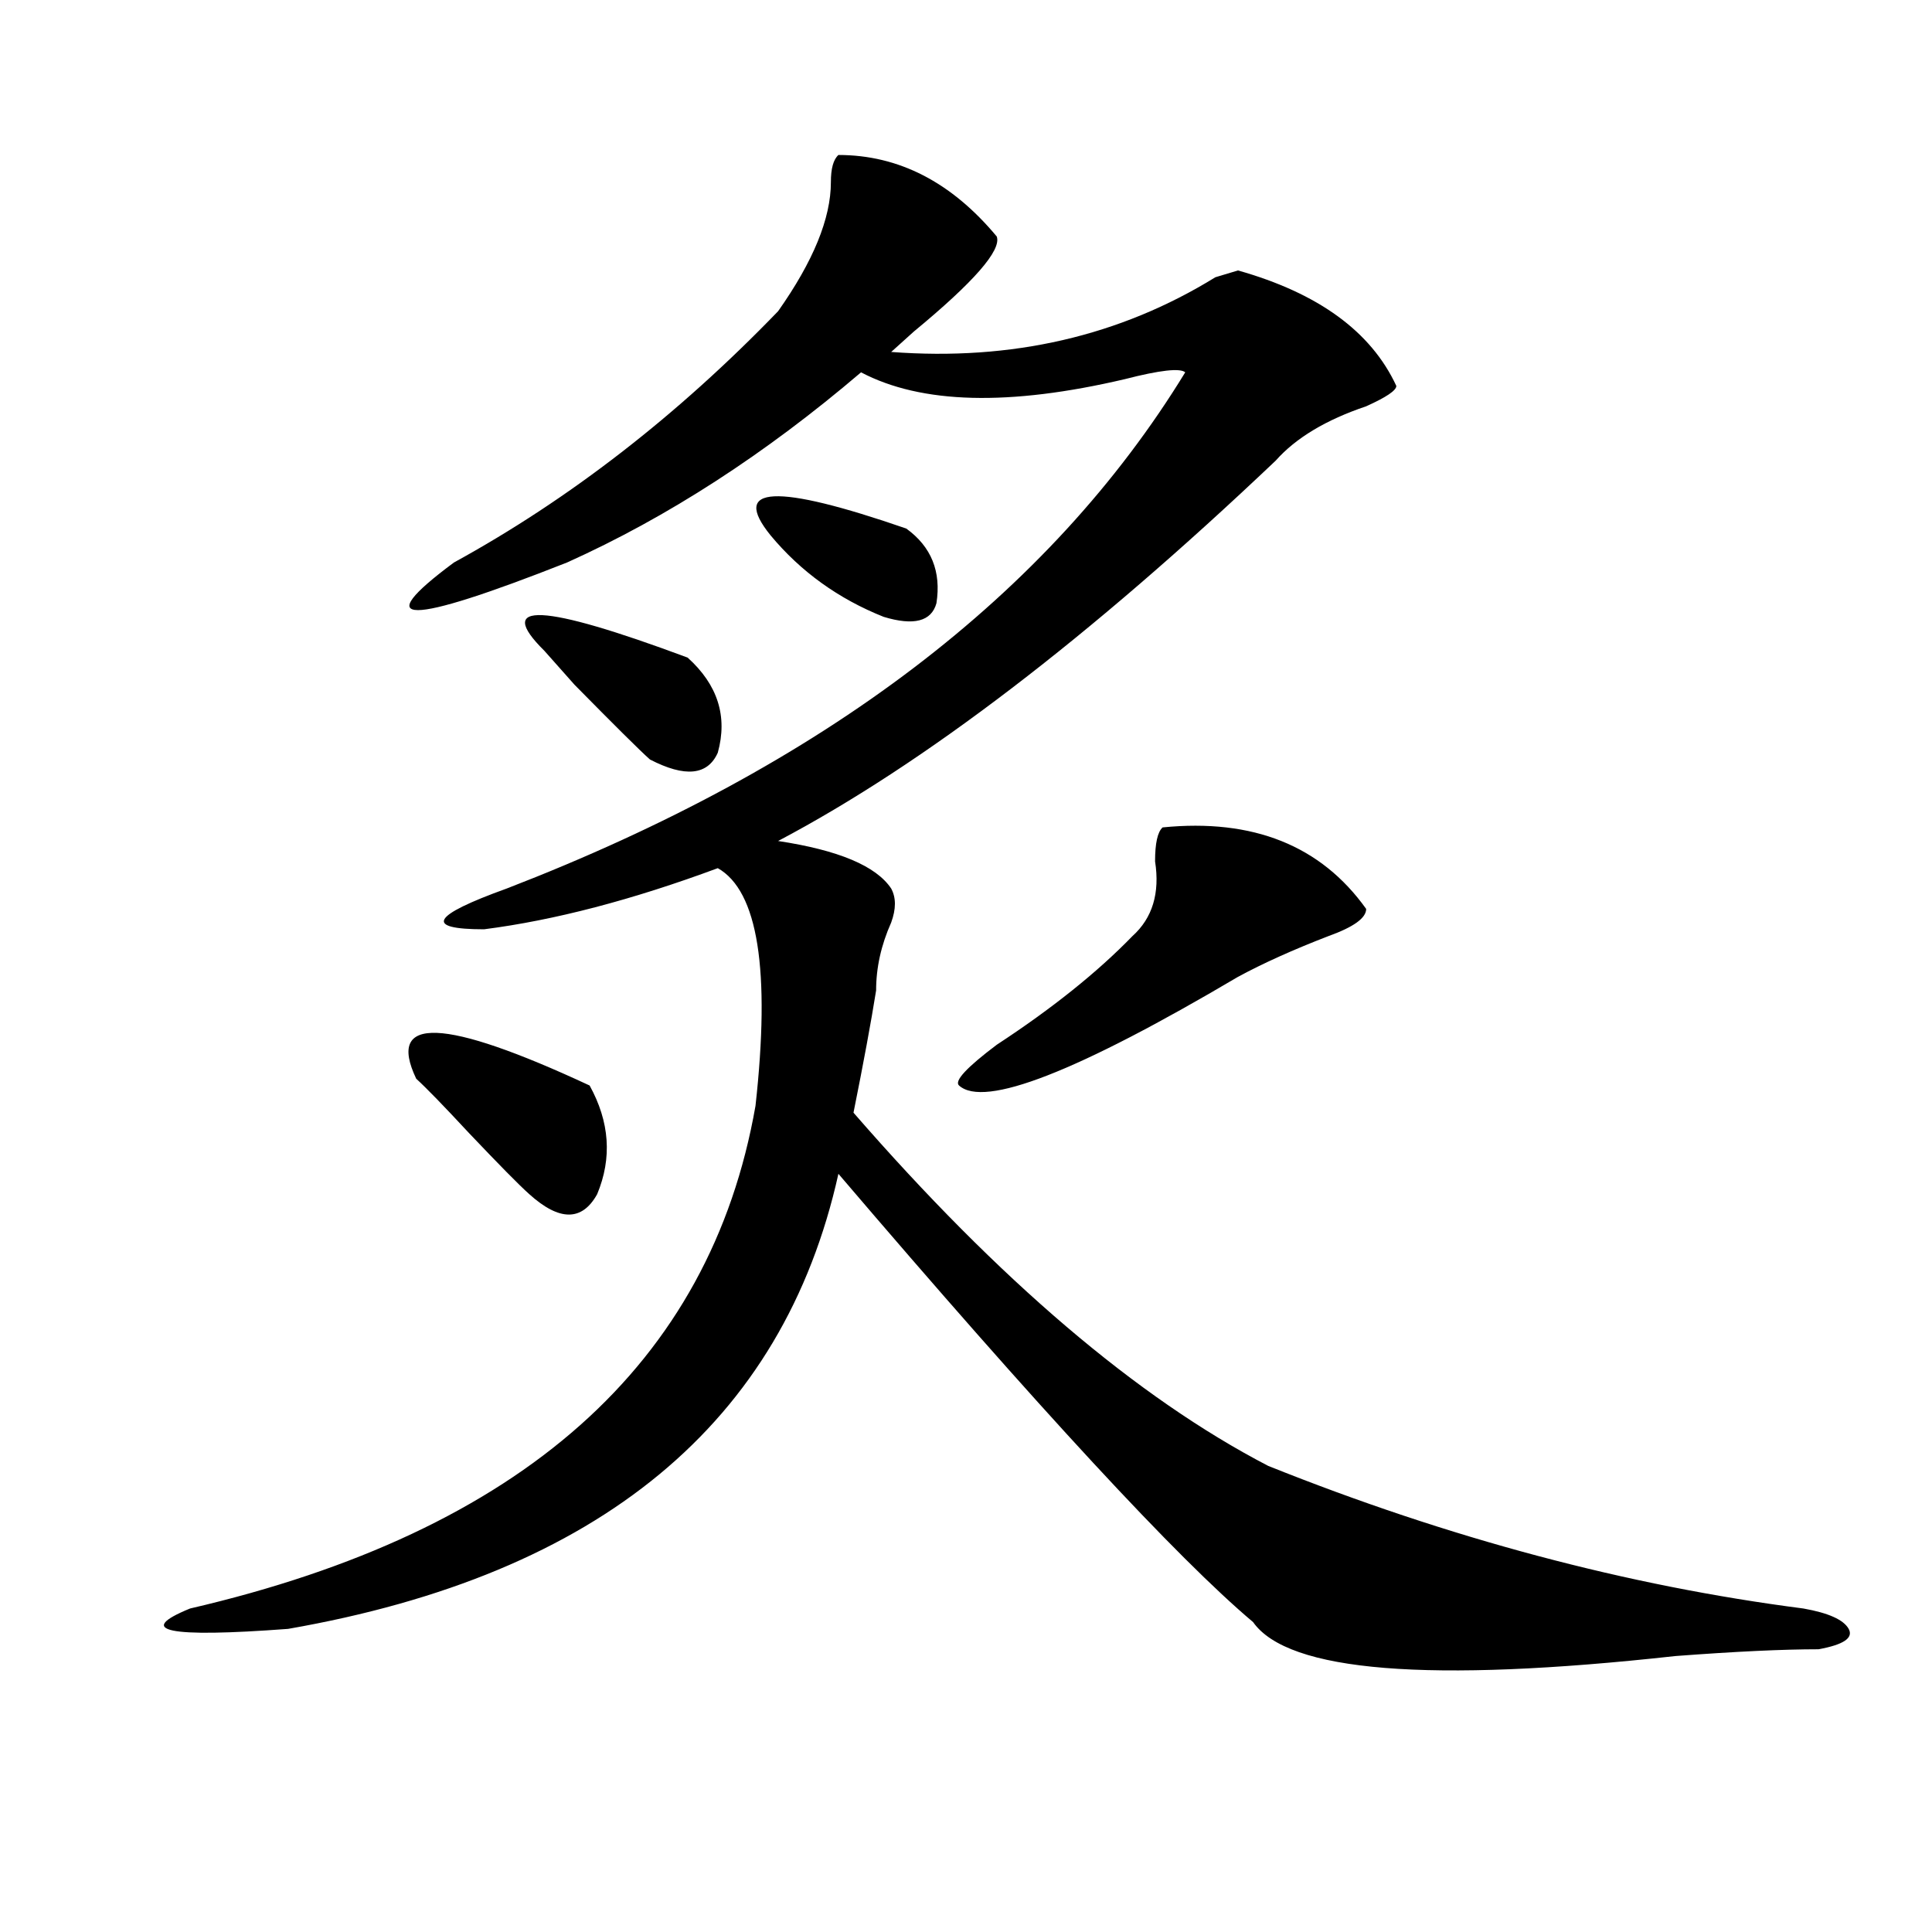
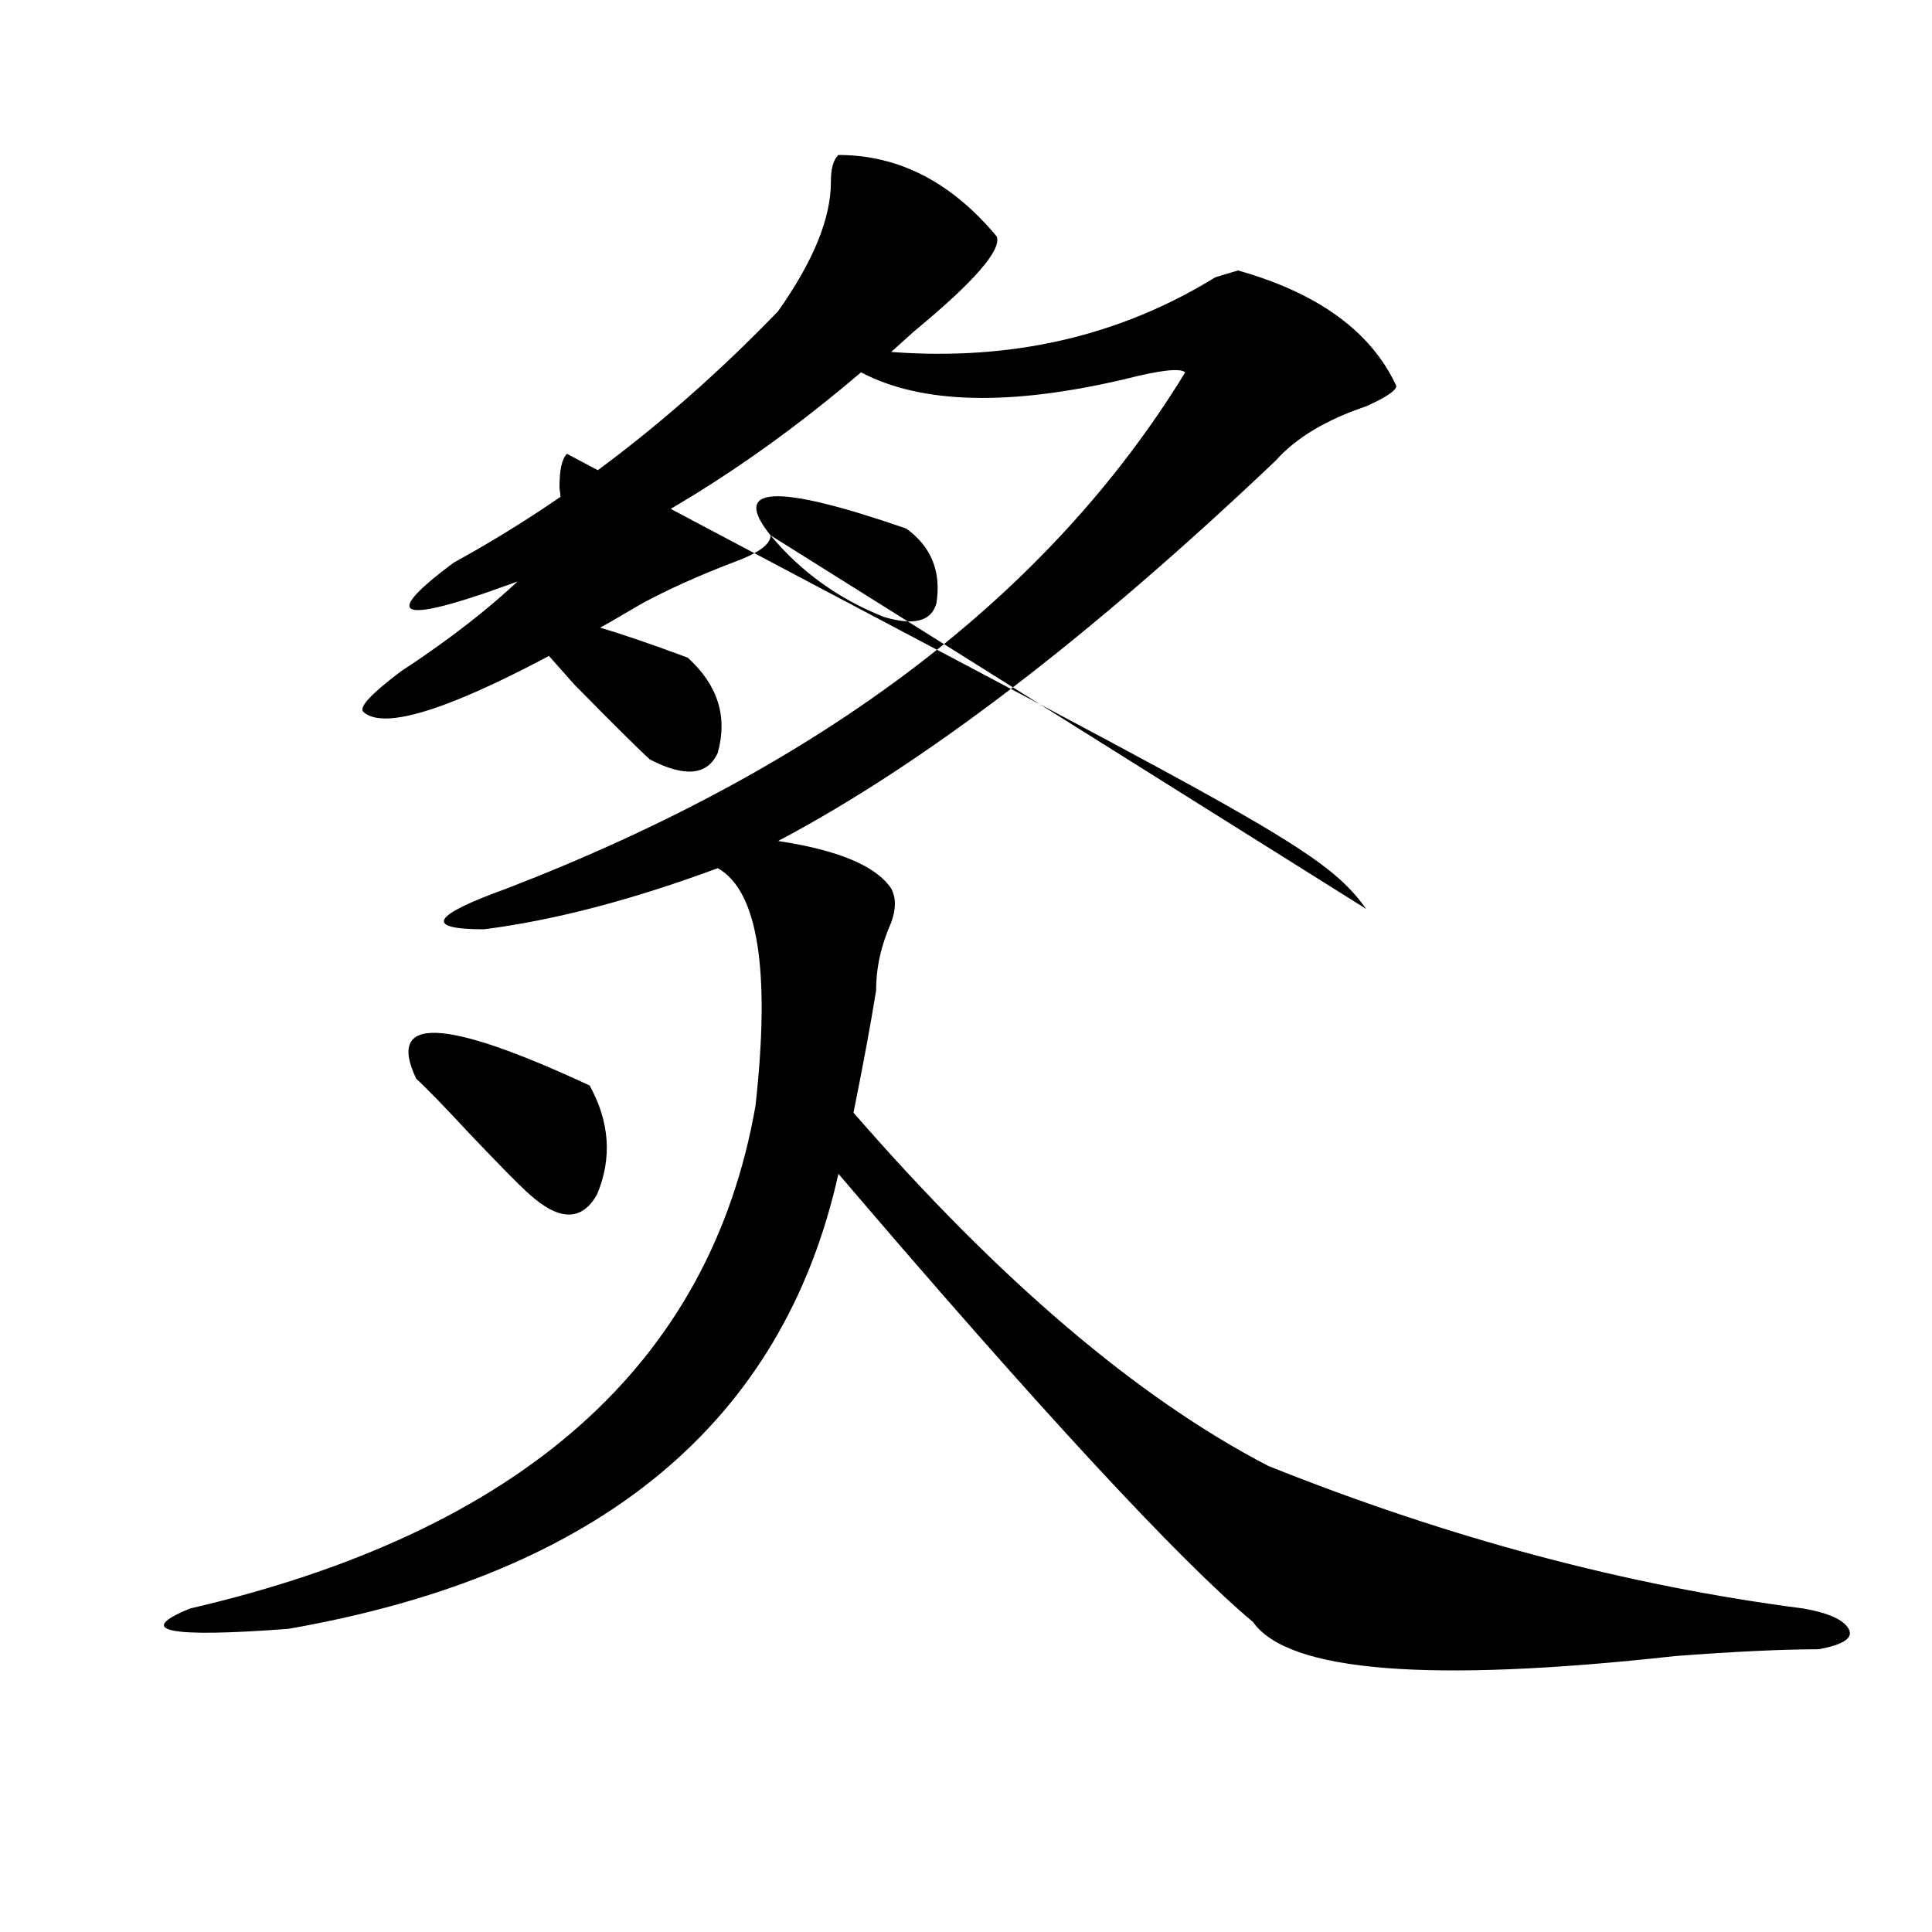
<svg xmlns="http://www.w3.org/2000/svg" version="1.1" id="图层_1" x="0px" y="0px" width="1000px" height="1000px" viewBox="0 0 1000 1000" enable-background="new 0 0 1000 1000" xml:space="preserve">
-   <path d="M433.965,80.219c31.219,0,58.535,14.063,81.949,42.188c2.561,7.031-11.707,23.456-42.926,49.219  c-5.244,4.724-9.146,8.239-11.707,10.547c62.438,4.724,118.351-8.185,167.801-38.672l11.707-3.516  c41.584,11.755,68.9,31.641,81.949,59.766c0,2.362-5.244,5.878-15.609,10.547c-20.854,7.031-36.463,16.425-46.828,28.125  c-96.278,91.406-182.13,157.05-257.555,196.875c31.219,4.725,50.73,12.909,58.535,24.609c2.561,4.725,2.561,10.547,0,17.578  c-5.244,11.756-7.805,23.456-7.805,35.156c-2.622,16.425-6.524,37.519-11.707,63.281c75.425,86.737,146.947,147.656,214.629,182.813  c93.656,37.519,185.971,62.072,277.066,73.828c12.987,2.307,20.792,5.822,23.414,10.547c2.561,4.669-2.622,8.185-15.609,10.547  c-18.231,0-42.926,1.153-74.145,3.516c-127.497,14.063-200.361,8.185-218.531-17.578c-39.023-32.85-110.607-110.138-214.629-232.031  C405.307,736.487,310.37,814.984,149.094,843.109c-62.438,4.669-79.389,1.153-50.73-10.547  C270.066,792.737,367.625,706,391.039,572.406c7.805-70.313,1.28-111.291-19.512-123.047  C327.26,465.784,286.956,476.331,250.555,481c-31.219,0-27.316-7.031,11.707-21.094C426.16,396.625,543.23,307.581,613.473,192.719  c-2.622-2.308-13.049-1.153-31.219,3.516c-59.877,14.063-105.363,12.909-136.582-3.516c-49.45,42.188-100.181,75.037-152.191,98.438  c-83.291,32.85-102.803,32.85-58.535,0c59.815-32.794,115.729-76.136,167.801-130.078c18.17-25.763,27.316-48.011,27.316-66.797  C430.063,87.25,431.343,82.581,433.965,80.219z M305.188,561.859c10.365,18.787,11.707,37.519,3.902,56.25  c-7.805,14.063-19.512,14.063-35.121,0c-5.244-4.669-15.609-15.216-31.219-31.641c-13.049-14.063-22.134-23.4-27.316-28.125  C199.824,525.55,229.701,526.703,305.188,561.859z M355.918,340.375c15.609,14.063,20.792,30.487,15.609,49.219  c-5.244,11.756-16.951,12.909-35.121,3.516c-5.244-4.669-18.231-17.578-39.023-38.672l-15.609-17.578  C255.737,311.097,280.432,312.25,355.918,340.375z M398.844,277.094c-20.854-25.763,2.561-26.917,70.242-3.516  c12.987,9.394,18.17,22.303,15.609,38.672c-2.622,9.394-11.707,11.756-27.316,7.031  C433.965,309.943,414.453,295.881,398.844,277.094z M707.129,470.453c0,4.725-6.524,9.394-19.512,14.063  c-18.231,7.031-33.841,14.063-46.828,21.094c-83.291,49.219-131.399,68.006-144.387,56.25c-2.622-2.307,3.902-9.338,19.512-21.094  c28.597-18.731,52.011-37.463,70.242-56.25c10.365-9.338,14.268-22.247,11.707-38.672c0-9.338,1.28-15.216,3.902-17.578  C648.594,423.597,683.715,437.659,707.129,470.453z" />
+   <path d="M433.965,80.219c31.219,0,58.535,14.063,81.949,42.188c2.561,7.031-11.707,23.456-42.926,49.219  c-5.244,4.724-9.146,8.239-11.707,10.547c62.438,4.724,118.351-8.185,167.801-38.672l11.707-3.516  c41.584,11.755,68.9,31.641,81.949,59.766c0,2.362-5.244,5.878-15.609,10.547c-20.854,7.031-36.463,16.425-46.828,28.125  c-96.278,91.406-182.13,157.05-257.555,196.875c31.219,4.725,50.73,12.909,58.535,24.609c2.561,4.725,2.561,10.547,0,17.578  c-5.244,11.756-7.805,23.456-7.805,35.156c-2.622,16.425-6.524,37.519-11.707,63.281c75.425,86.737,146.947,147.656,214.629,182.813  c93.656,37.519,185.971,62.072,277.066,73.828c12.987,2.307,20.792,5.822,23.414,10.547c2.561,4.669-2.622,8.185-15.609,10.547  c-18.231,0-42.926,1.153-74.145,3.516c-127.497,14.063-200.361,8.185-218.531-17.578c-39.023-32.85-110.607-110.138-214.629-232.031  C405.307,736.487,310.37,814.984,149.094,843.109c-62.438,4.669-79.389,1.153-50.73-10.547  C270.066,792.737,367.625,706,391.039,572.406c7.805-70.313,1.28-111.291-19.512-123.047  C327.26,465.784,286.956,476.331,250.555,481c-31.219,0-27.316-7.031,11.707-21.094C426.16,396.625,543.23,307.581,613.473,192.719  c-2.622-2.308-13.049-1.153-31.219,3.516c-59.877,14.063-105.363,12.909-136.582-3.516c-49.45,42.188-100.181,75.037-152.191,98.438  c-83.291,32.85-102.803,32.85-58.535,0c59.815-32.794,115.729-76.136,167.801-130.078c18.17-25.763,27.316-48.011,27.316-66.797  C430.063,87.25,431.343,82.581,433.965,80.219z M305.188,561.859c10.365,18.787,11.707,37.519,3.902,56.25  c-7.805,14.063-19.512,14.063-35.121,0c-5.244-4.669-15.609-15.216-31.219-31.641c-13.049-14.063-22.134-23.4-27.316-28.125  C199.824,525.55,229.701,526.703,305.188,561.859z M355.918,340.375c15.609,14.063,20.792,30.487,15.609,49.219  c-5.244,11.756-16.951,12.909-35.121,3.516c-5.244-4.669-18.231-17.578-39.023-38.672l-15.609-17.578  C255.737,311.097,280.432,312.25,355.918,340.375z M398.844,277.094c-20.854-25.763,2.561-26.917,70.242-3.516  c12.987,9.394,18.17,22.303,15.609,38.672c-2.622,9.394-11.707,11.756-27.316,7.031  C433.965,309.943,414.453,295.881,398.844,277.094z c0,4.725-6.524,9.394-19.512,14.063  c-18.231,7.031-33.841,14.063-46.828,21.094c-83.291,49.219-131.399,68.006-144.387,56.25c-2.622-2.307,3.902-9.338,19.512-21.094  c28.597-18.731,52.011-37.463,70.242-56.25c10.365-9.338,14.268-22.247,11.707-38.672c0-9.338,1.28-15.216,3.902-17.578  C648.594,423.597,683.715,437.659,707.129,470.453z" />
</svg>